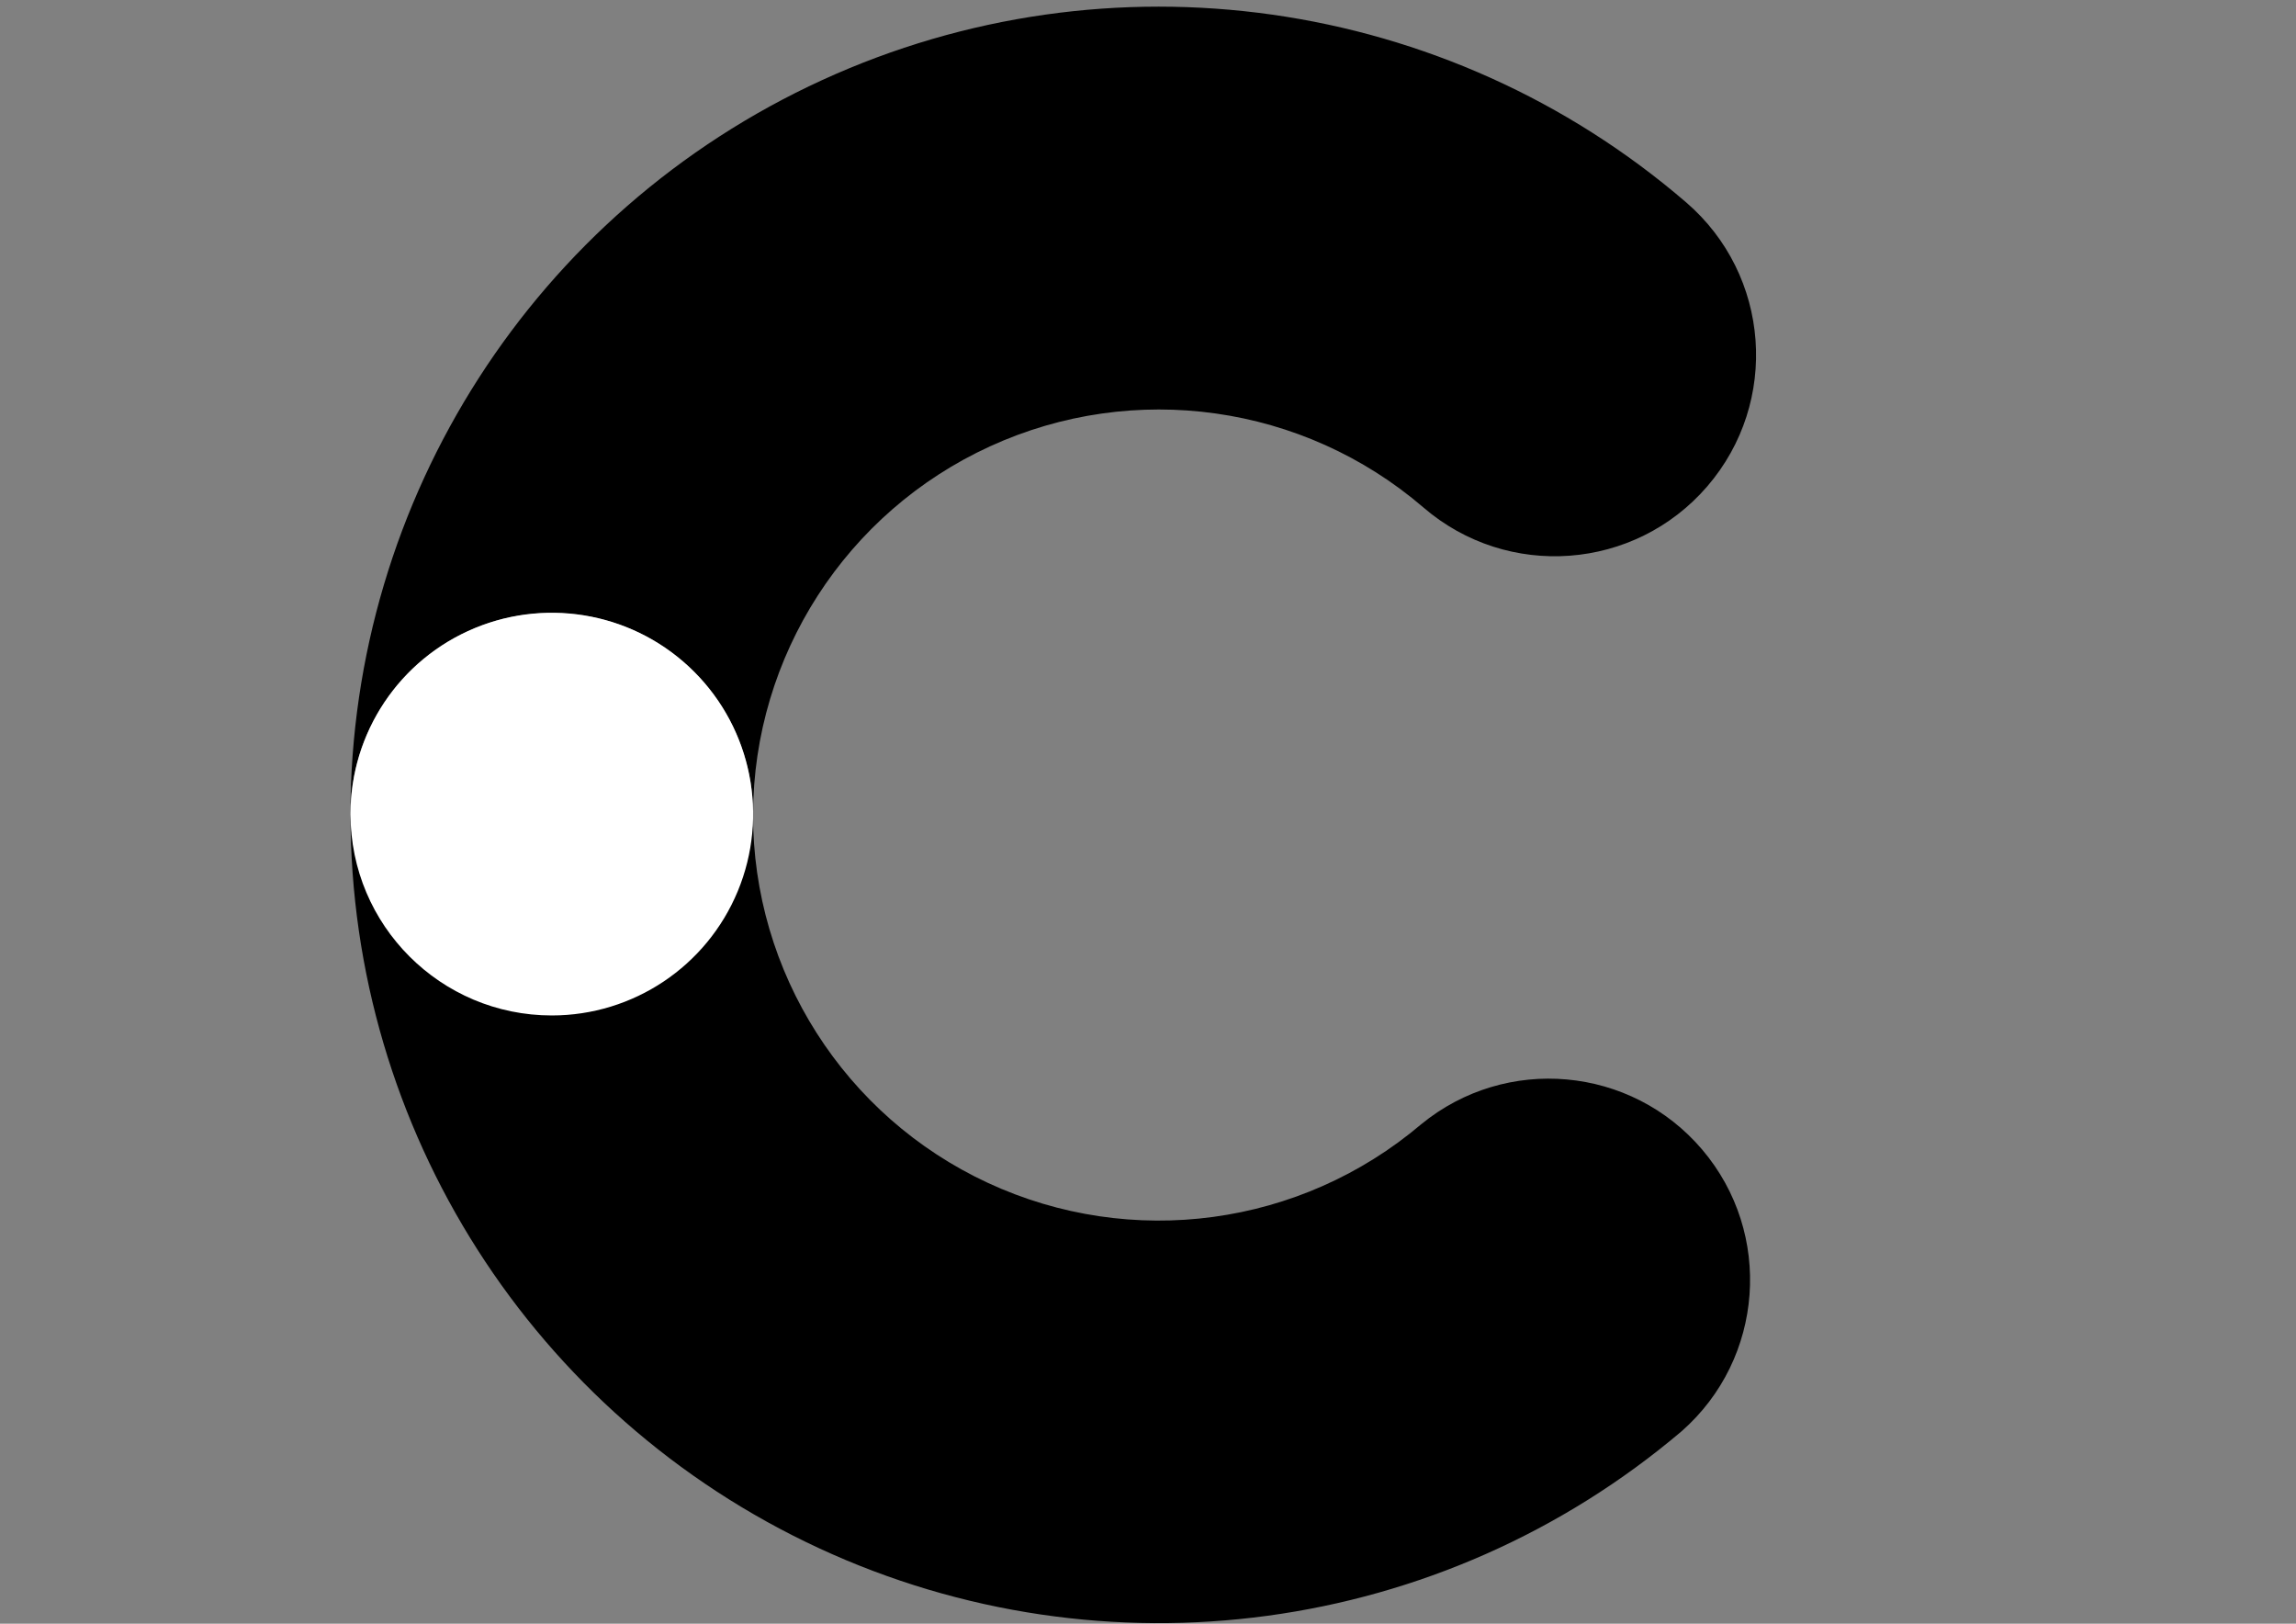
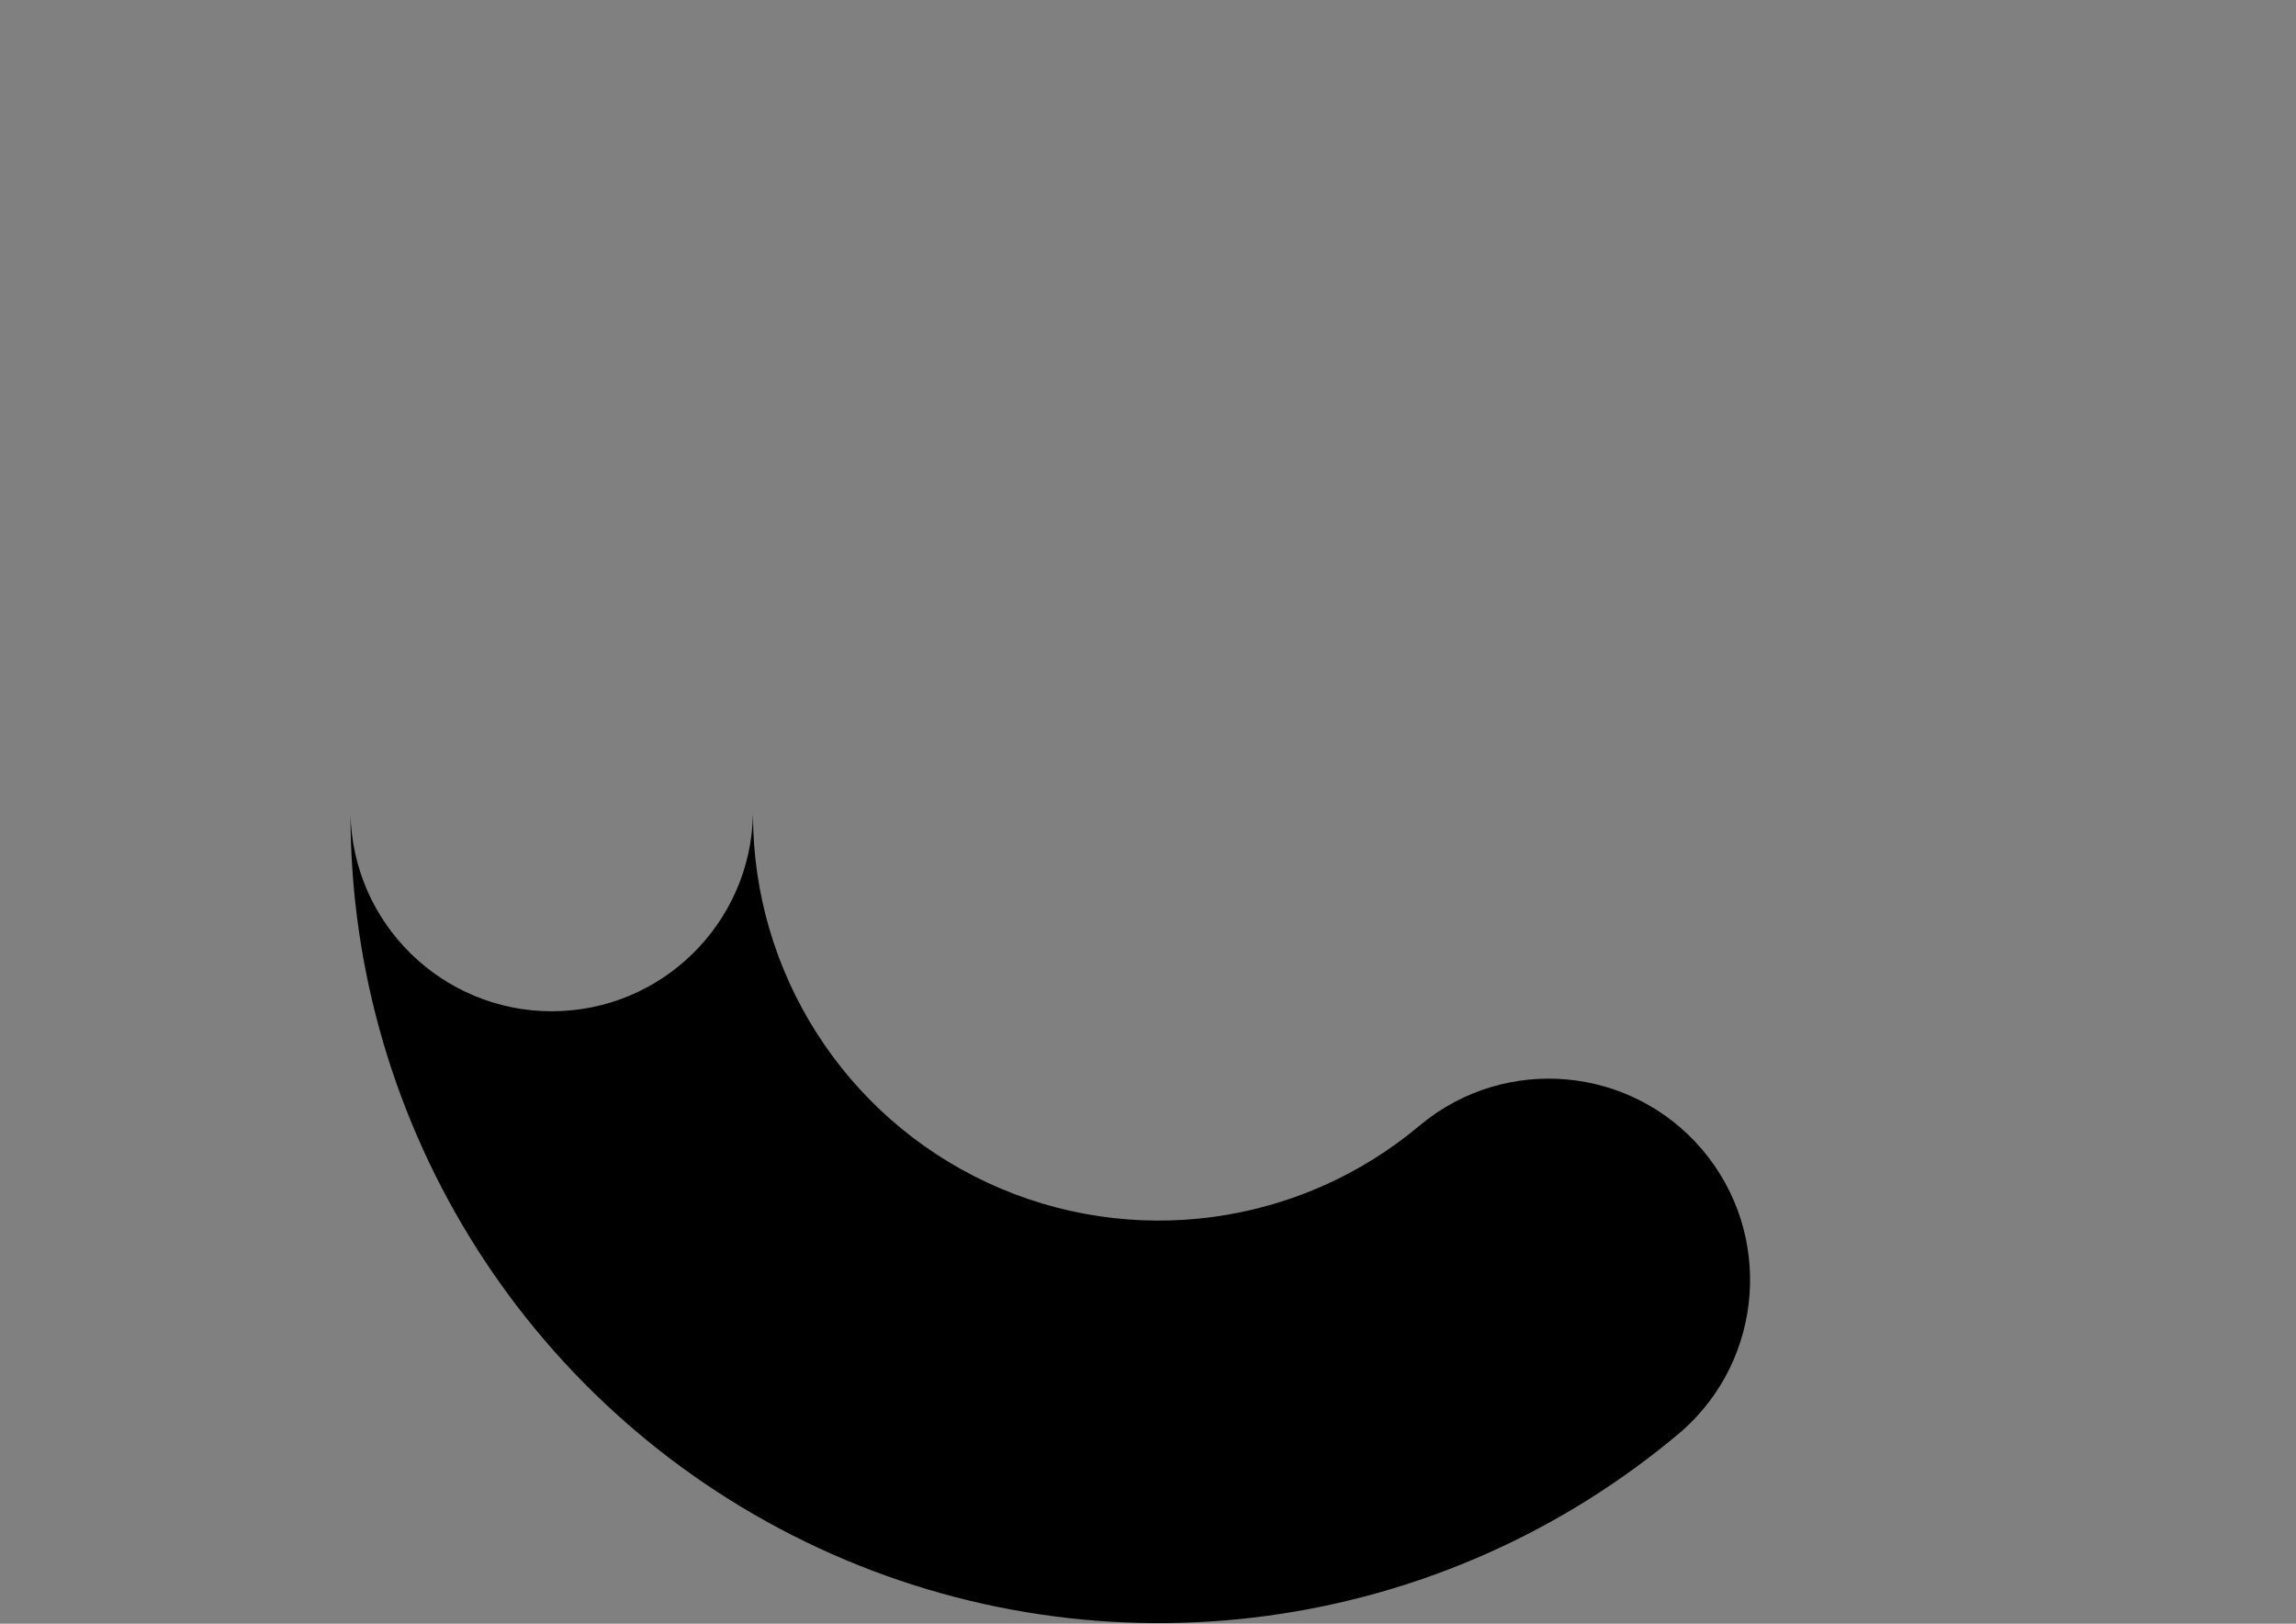
<svg xmlns="http://www.w3.org/2000/svg" version="1.1" id="Layer_1" x="0px" y="0px" width="841.889px" height="595.281px" viewBox="0 0 841.889 595.281" enable-background="new 0 0 841.889 595.281" xml:space="preserve">
  <rect x="0" y="0" width="841.889" height="595.281" fill="#808080" stroke="none" />
  <path d="M521.111,412.177c-44.232,37.512-106.235,45.902-158.852,21.499c-52.61-24.403-86.239-77.188-86.145-135.185  c-0.848,40.139-33.635,72.252-73.79,72.252s-72.948-32.113-73.798-72.252C128.454,414.005,195.494,519.02,300.3,567.595  c104.806,48.56,228.259,31.819,316.349-42.913c30.225-26.596,33.577-72.499,7.52-103.202  C598.095,390.792,552.251,386.654,521.111,412.177z" />
-   <path d="M202.339,224.68c40.757,0.021,73.782,33.061,73.782,73.811c0.189-58.059,34.13-110.714,86.929-134.869  c52.798-24.157,114.845-15.404,158.889,22.428c30.894,26.604,77.492,23.126,104.088-7.759  c26.595-30.885,23.141-77.492-7.751-104.094C530.505-1.344,406.79-18.859,301.49,29.352  c-105.285,48.218-172.854,153.336-173,269.139c0-19.576,7.788-38.361,21.638-52.203C163.977,232.447,182.755,224.673,202.339,224.68  z" />
-   <path fill="#FFFFFF" d="M202.339,372.282c29.854,0,56.776-18.001,68.193-45.582c11.426-27.584,5.103-59.34-16.012-80.448  c-21.115-21.108-52.871-27.408-80.454-15.976c-27.576,11.433-45.554,38.362-45.541,68.215  C128.549,339.241,161.589,372.282,202.339,372.282z" />
</svg>